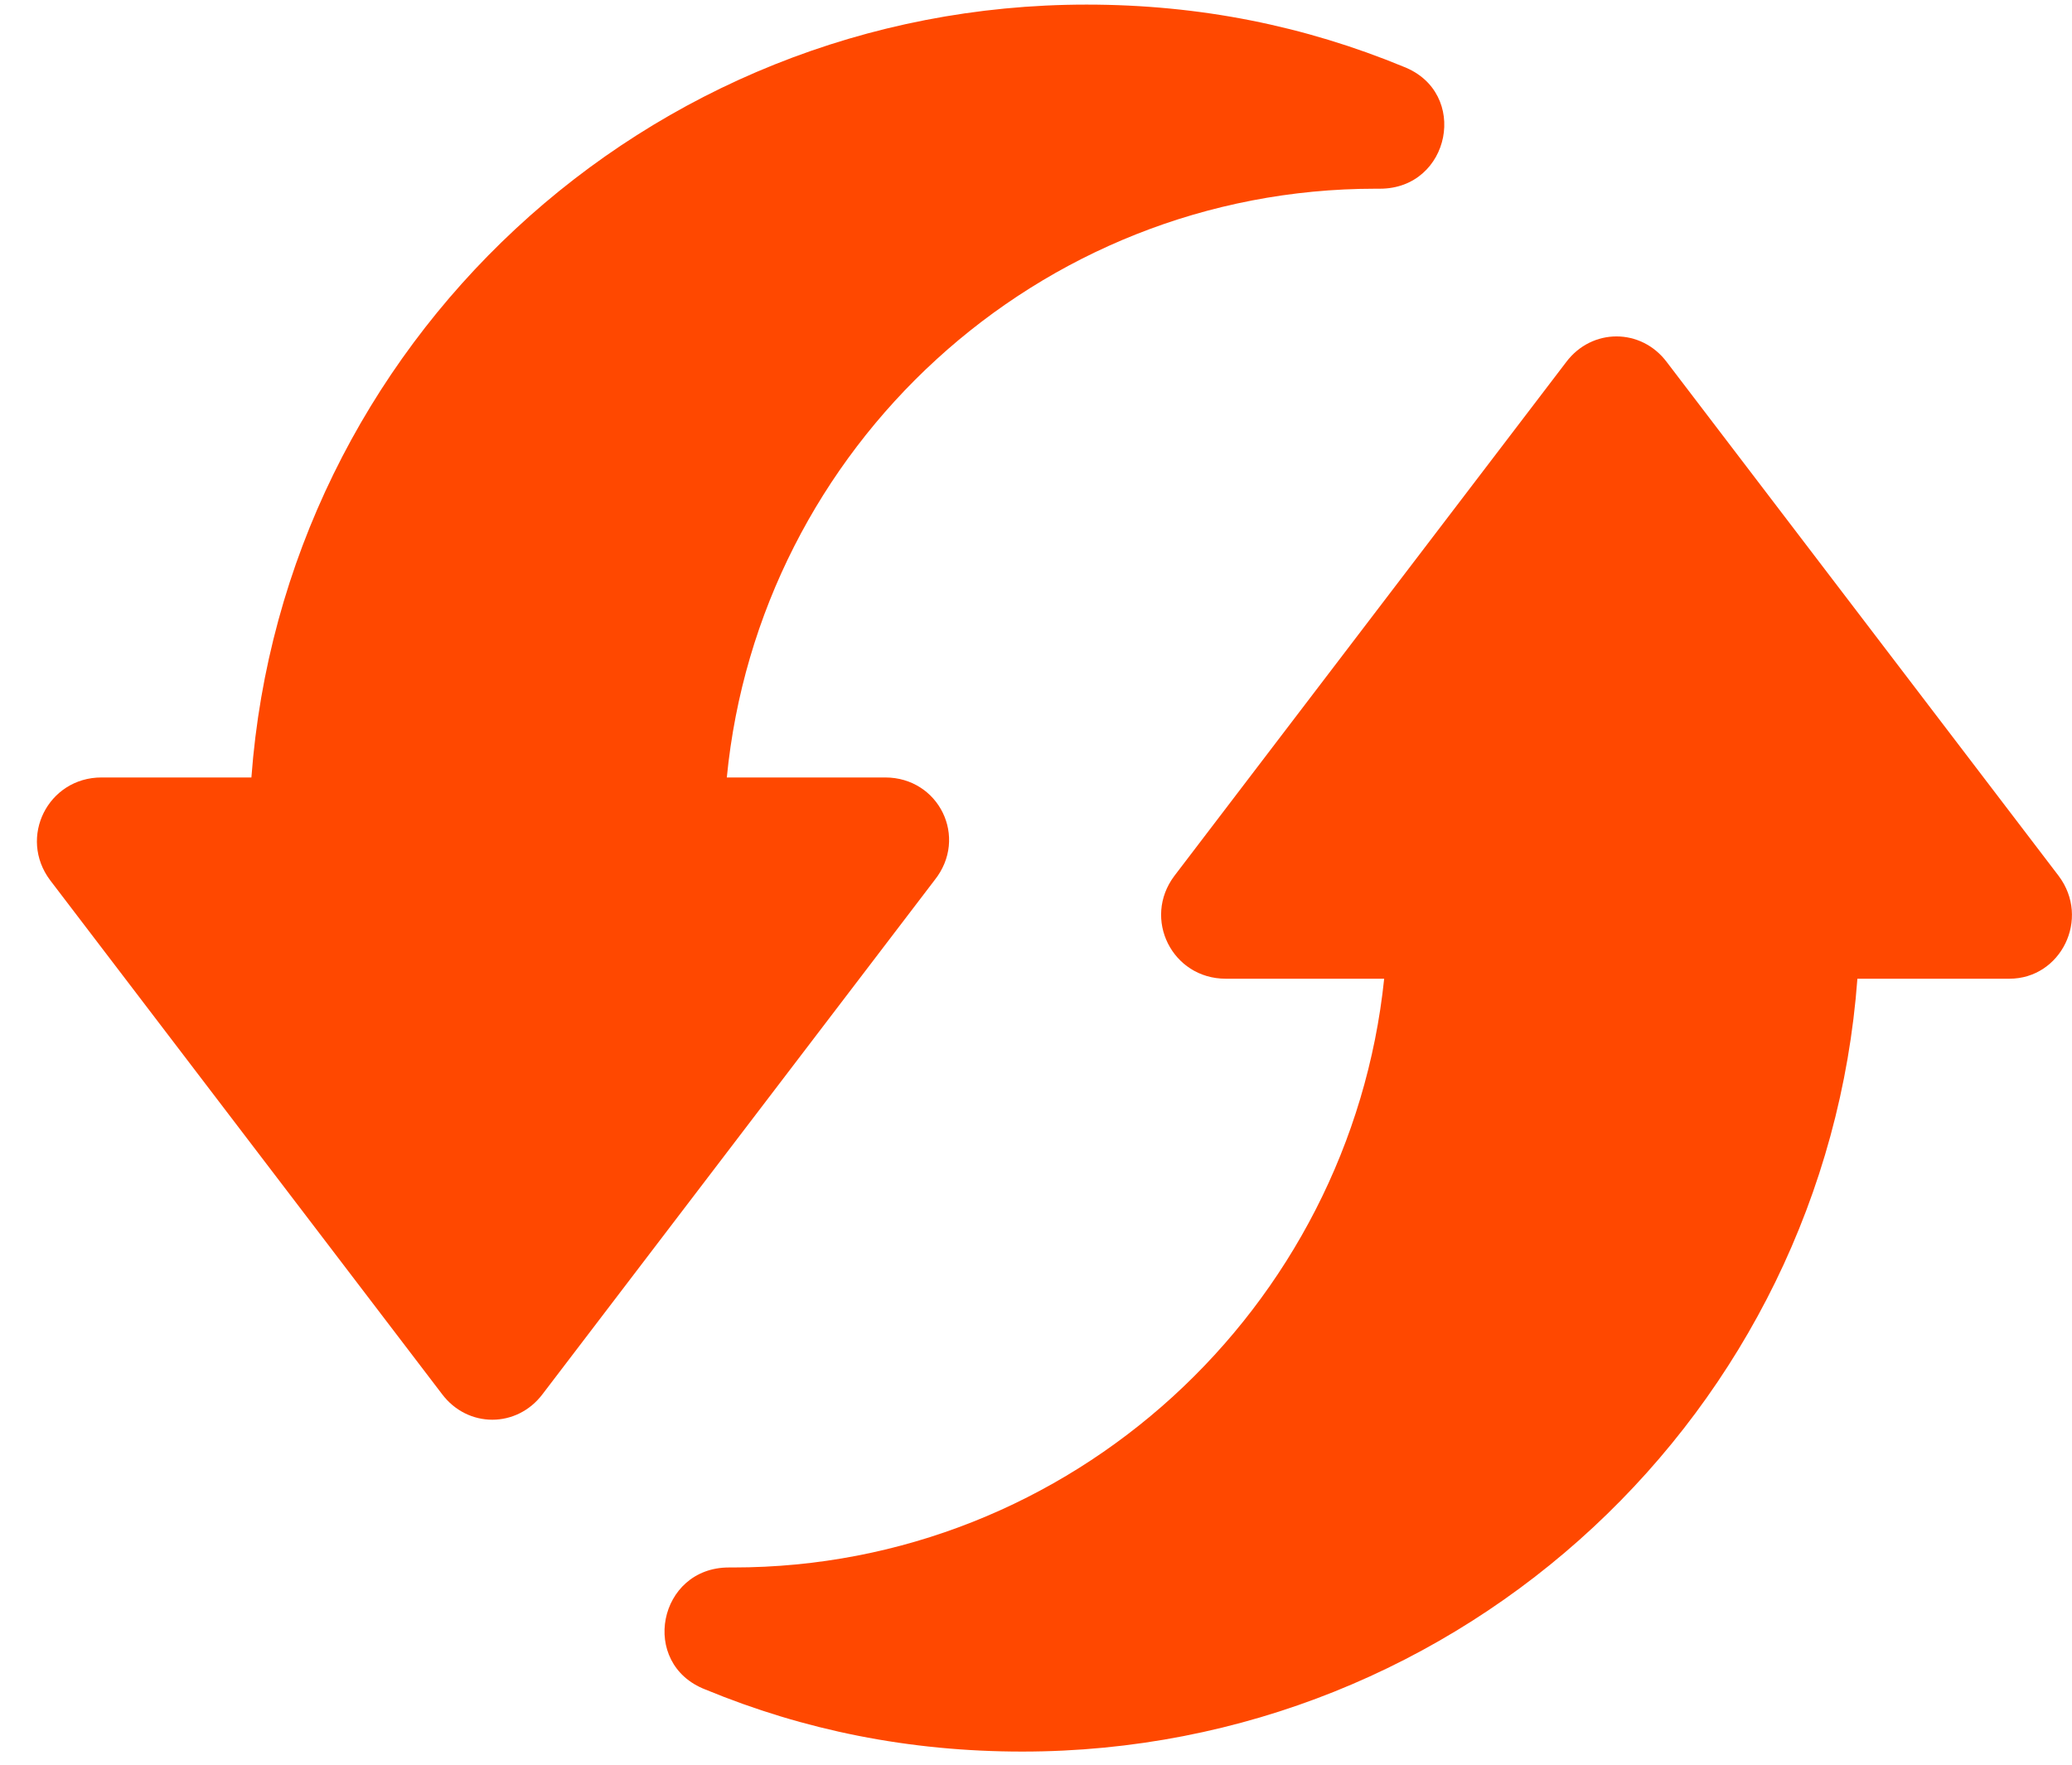
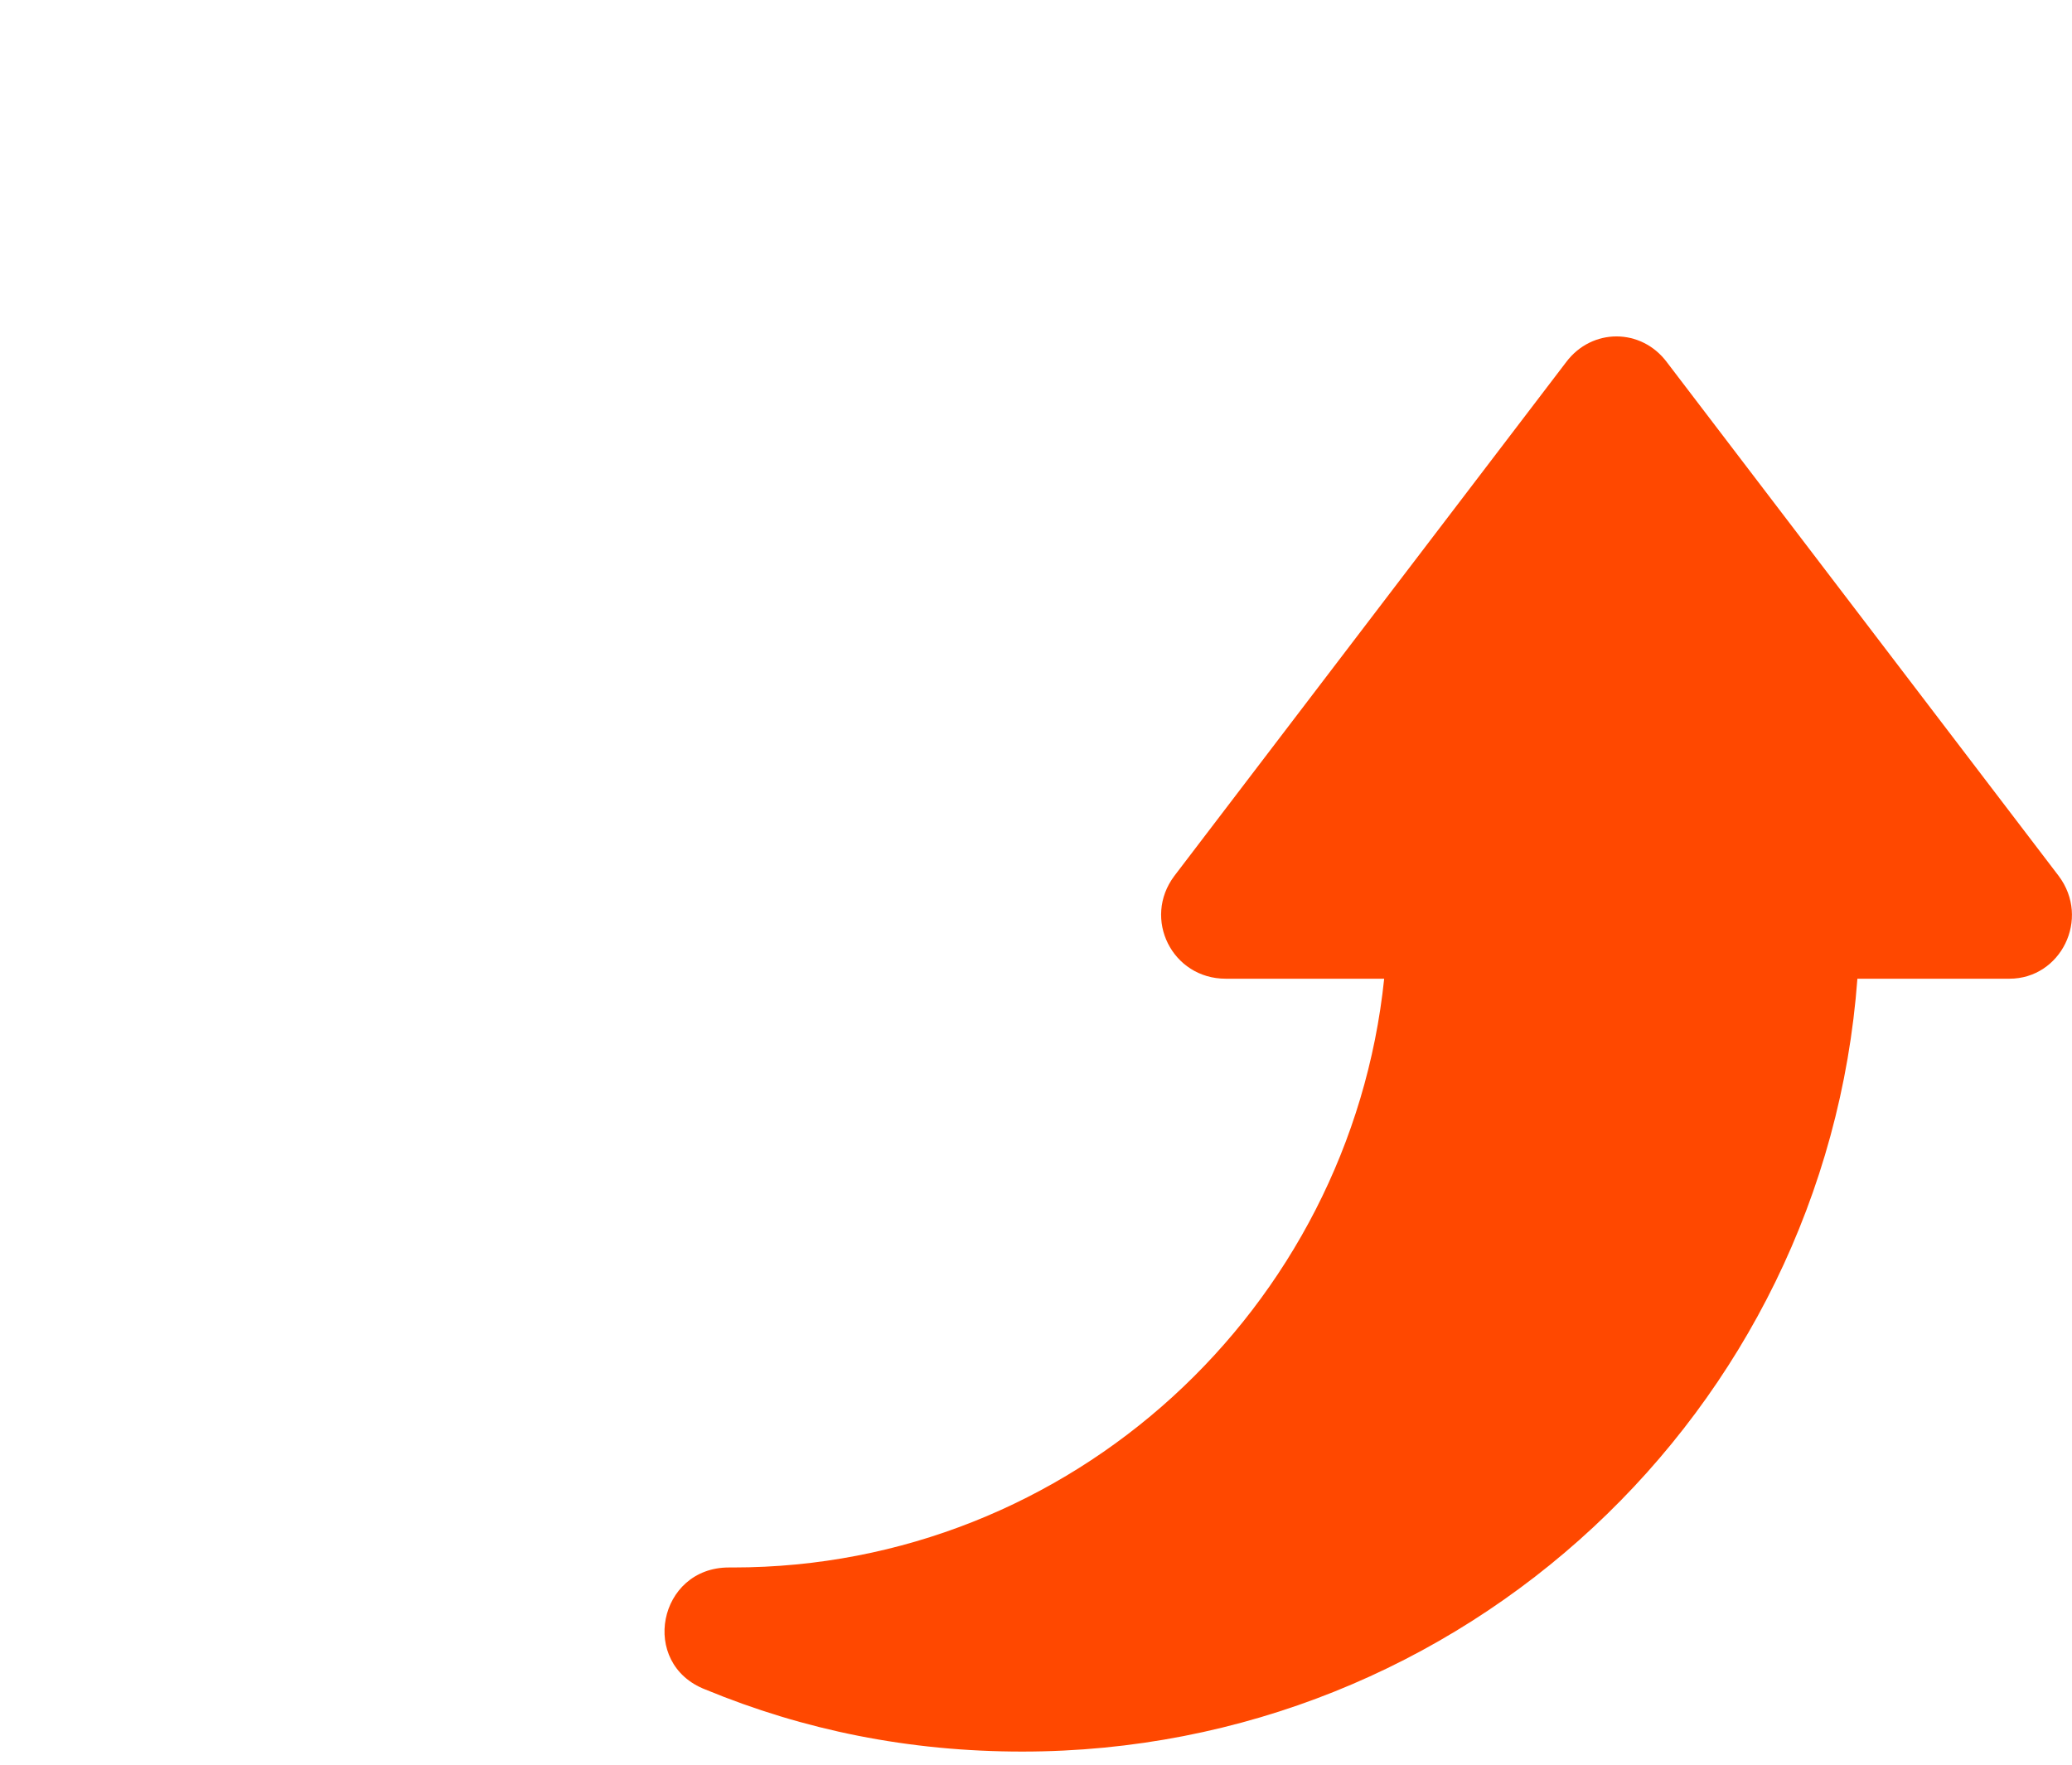
<svg xmlns="http://www.w3.org/2000/svg" width="54" height="46" viewBox="0 0 54 46" fill="none">
  <path d="M53.653 22.833L43.44 9.439C42.771 8.546 41.487 8.546 40.817 9.439L30.605 22.833C29.768 23.949 30.549 25.512 31.944 25.512H36.074C35.181 34.106 27.926 40.859 19.109 40.859C19.053 40.859 19.053 40.859 18.997 40.859C17.155 40.859 16.653 43.37 18.383 44.04C20.95 45.1 23.685 45.658 26.642 45.658C38.139 45.658 47.57 36.785 48.407 25.512H52.369C53.709 25.512 54.49 23.949 53.653 22.833Z" fill="#FF4800" />
-   <path d="M23.071 20.266H18.942C19.779 11.672 27.034 4.919 35.851 4.919C35.907 4.919 35.907 4.919 35.963 4.919C37.804 4.919 38.306 2.408 36.577 1.738C34.009 0.678 31.275 0.12 28.317 0.12C16.821 0.12 7.389 8.993 6.552 20.266H2.646C1.251 20.266 0.469 21.828 1.307 22.945L11.519 36.338C12.189 37.231 13.472 37.231 14.142 36.338L24.355 22.945C25.248 21.828 24.466 20.266 23.071 20.266Z" fill="#FF4800" />
</svg>